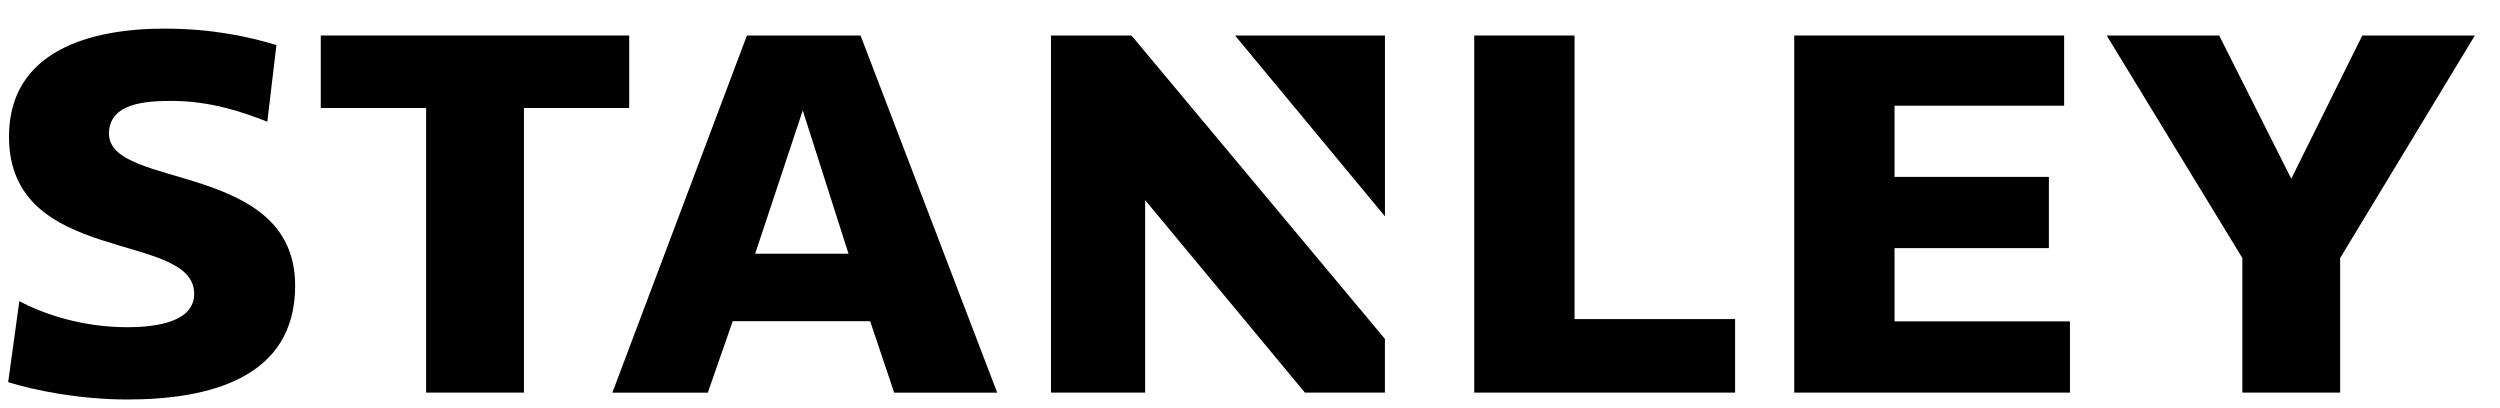
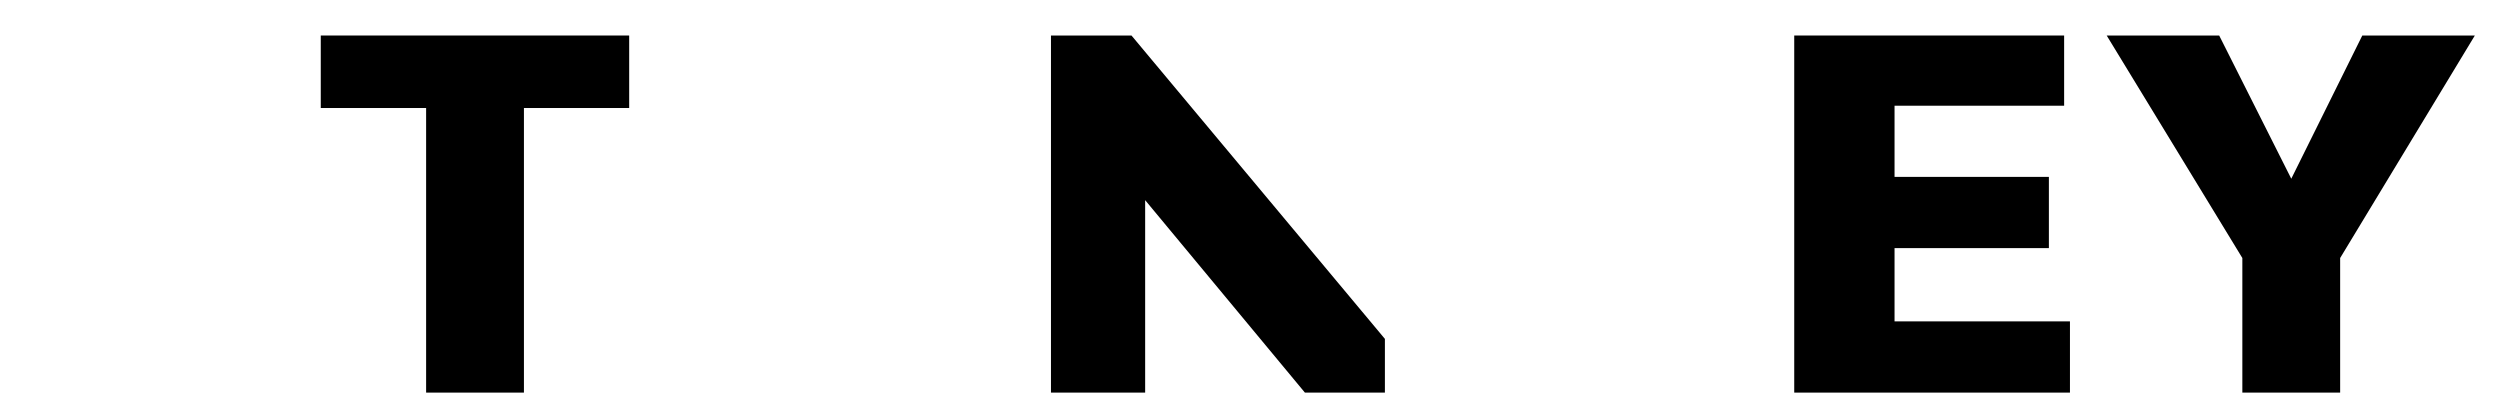
<svg xmlns="http://www.w3.org/2000/svg" width="49" height="8" viewBox="0 0 49 8" fill="none">
-   <path d="M0.379 5.903C0.873 6.164 1.617 6.413 2.496 6.413C3.105 6.413 3.806 6.296 3.806 5.759C3.806 4.511 0.176 5.225 0.176 2.678C0.176 0.993 1.774 0.561 3.219 0.561C4.154 0.561 4.866 0.716 5.418 0.883L5.239 2.386C4.734 2.183 4.093 1.978 3.37 1.978C2.885 1.978 2.136 2.009 2.136 2.62C2.136 3.724 5.785 3.153 5.785 5.6C5.785 7.415 4.094 7.83 2.496 7.83C1.532 7.83 0.638 7.641 0.16 7.49L0.379 5.903Z" fill="black" />
  <path d="M12.332 0.696H6.287V2.117H8.352V7.695H10.269V2.117H12.332V0.696Z" fill="black" />
  <path d="M46.301 0.696L44.909 3.503L43.496 0.696H41.291L43.95 5.057V7.695H45.867V5.057L48.507 0.696H46.301Z" fill="black" />
  <path d="M20.599 0.696V7.695H22.445V3.923L25.576 7.695H27.144V6.642L22.177 0.696H20.599Z" fill="black" />
-   <path d="M27.145 4.24V0.696H24.207L27.145 4.24Z" fill="black" />
  <path d="M37.133 4.863H40.158V3.467H37.133V2.072H40.457V0.696H35.167V7.695H40.571V6.299H37.133V4.863Z" fill="black" />
-   <path d="M30.861 0.696H28.895V7.695H34.008V6.254H30.861V0.696Z" fill="black" />
-   <path d="M17.526 7.696H19.545L16.867 0.696H14.64L12.002 7.696H13.873L14.361 6.296H17.055L17.526 7.696ZM14.801 4.973L15.734 2.164L16.631 4.973H14.801Z" fill="black" />
</svg>